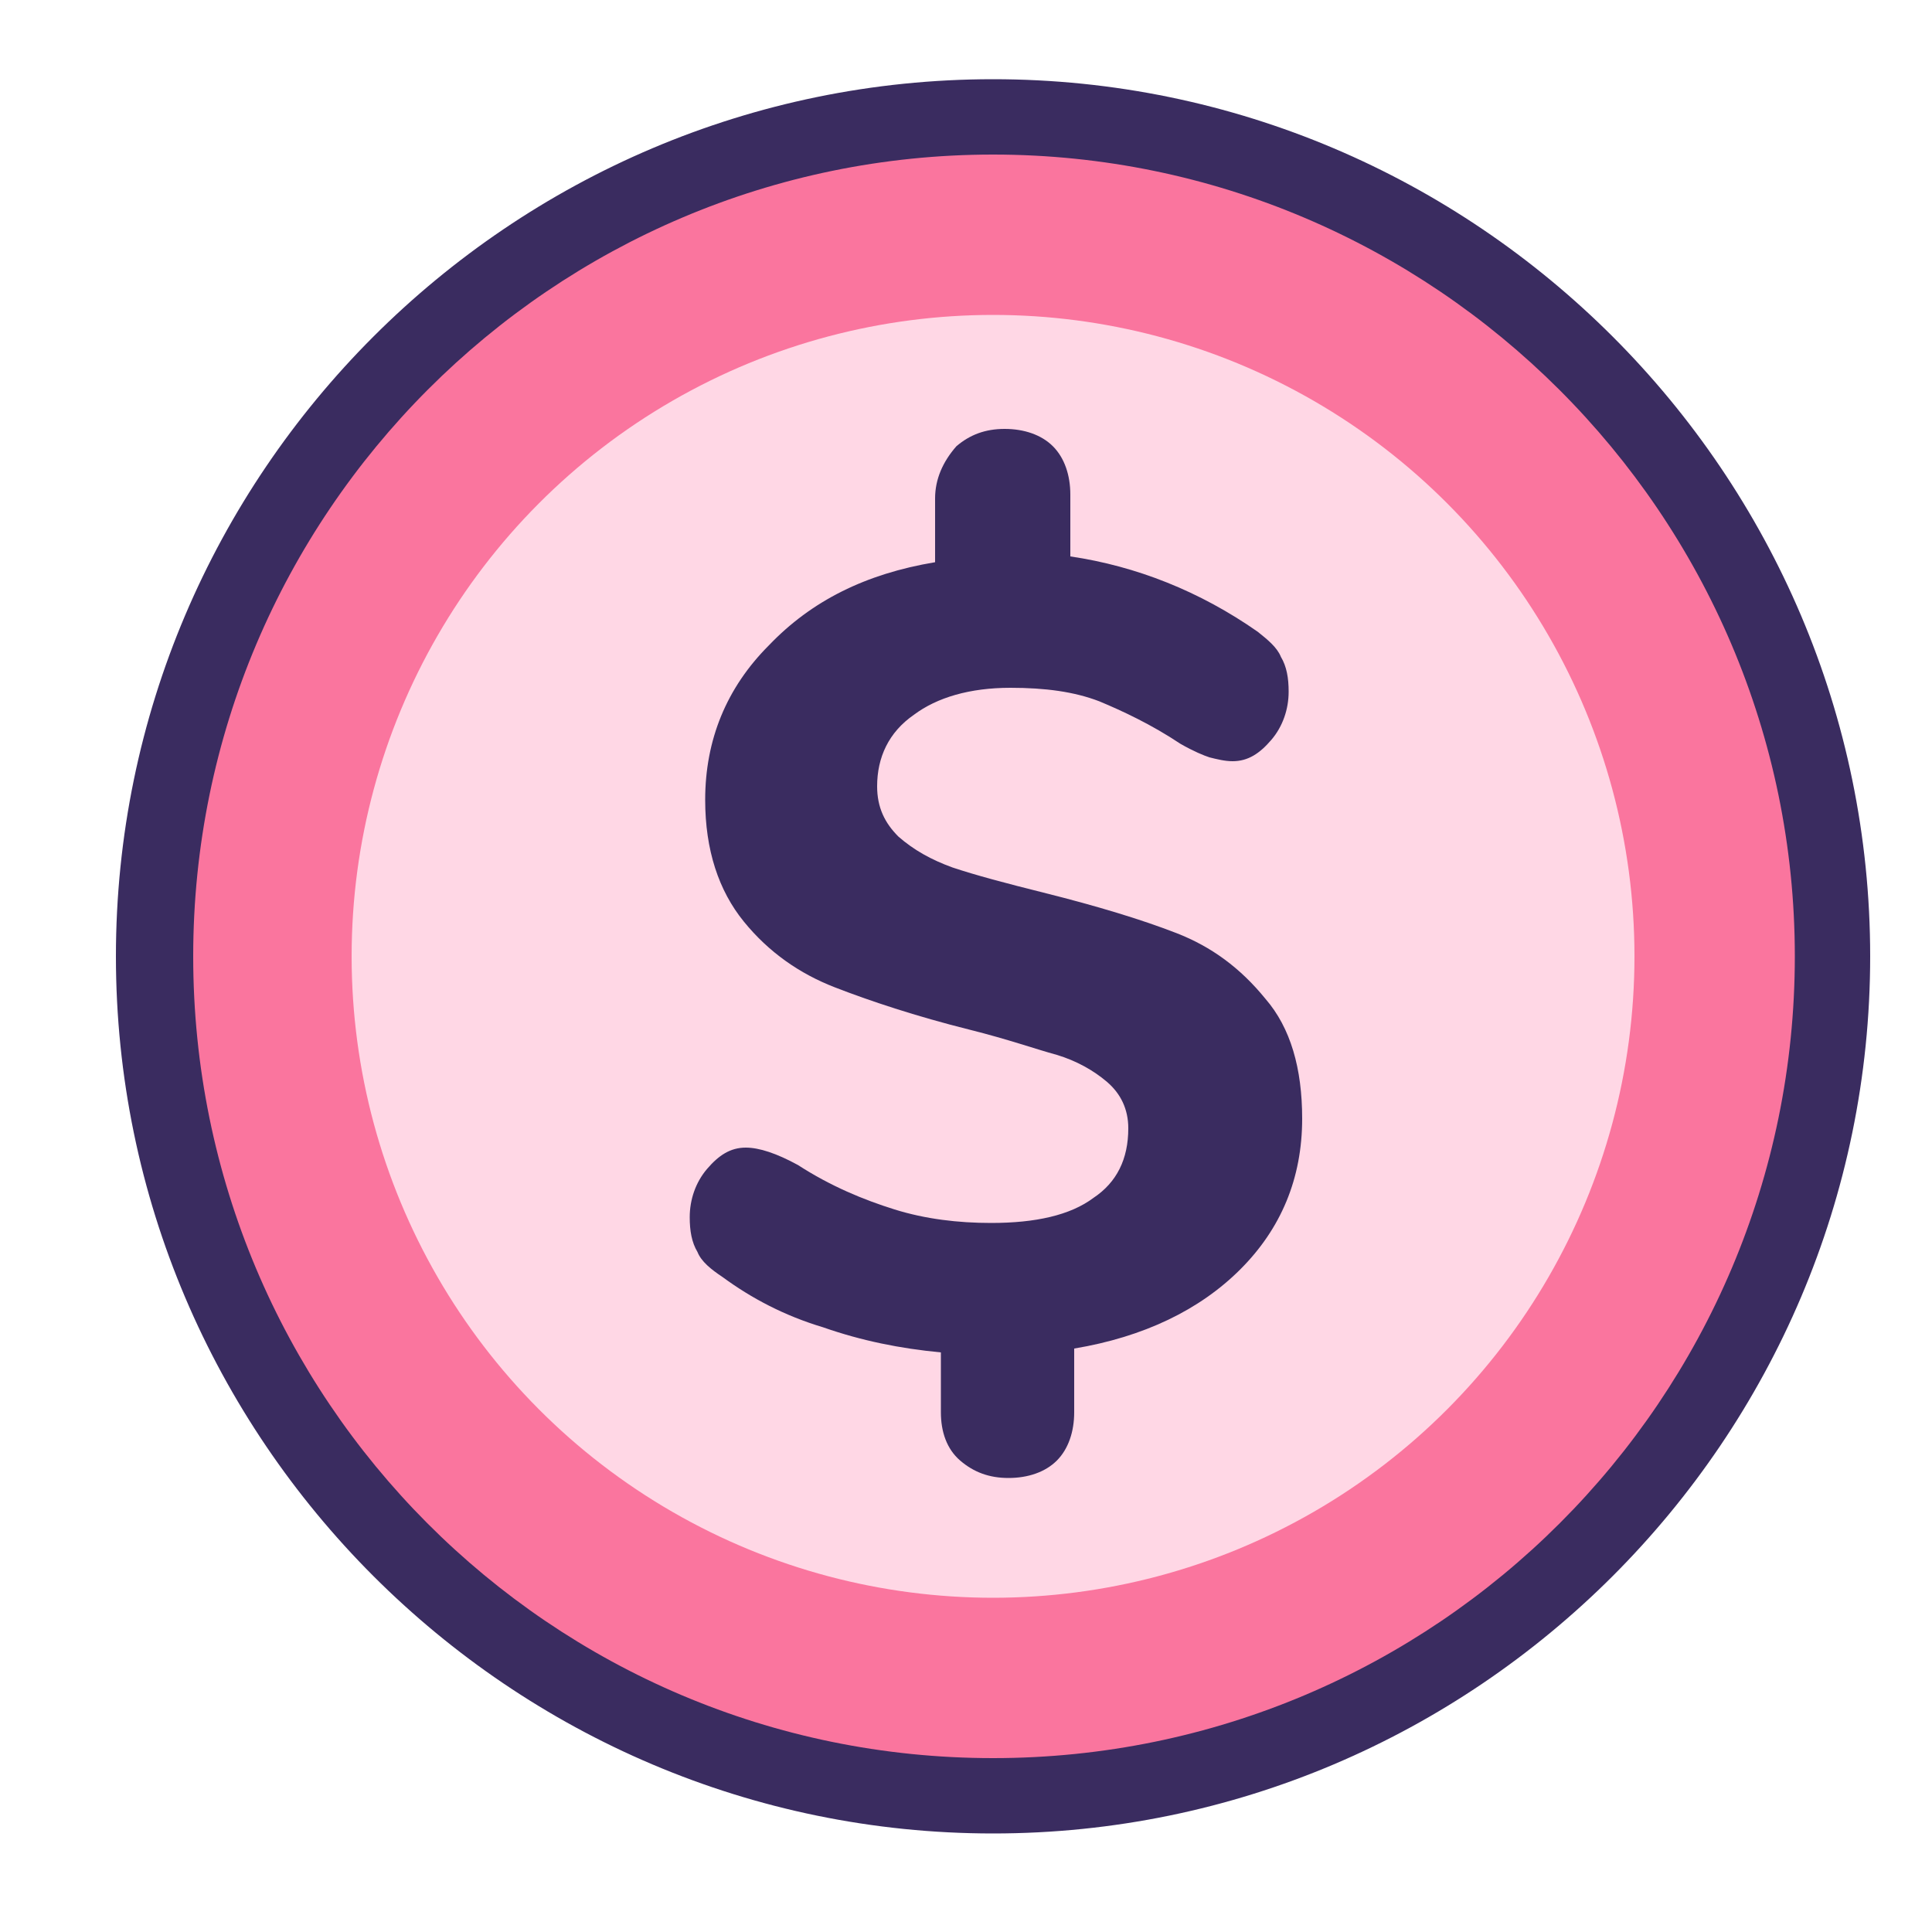
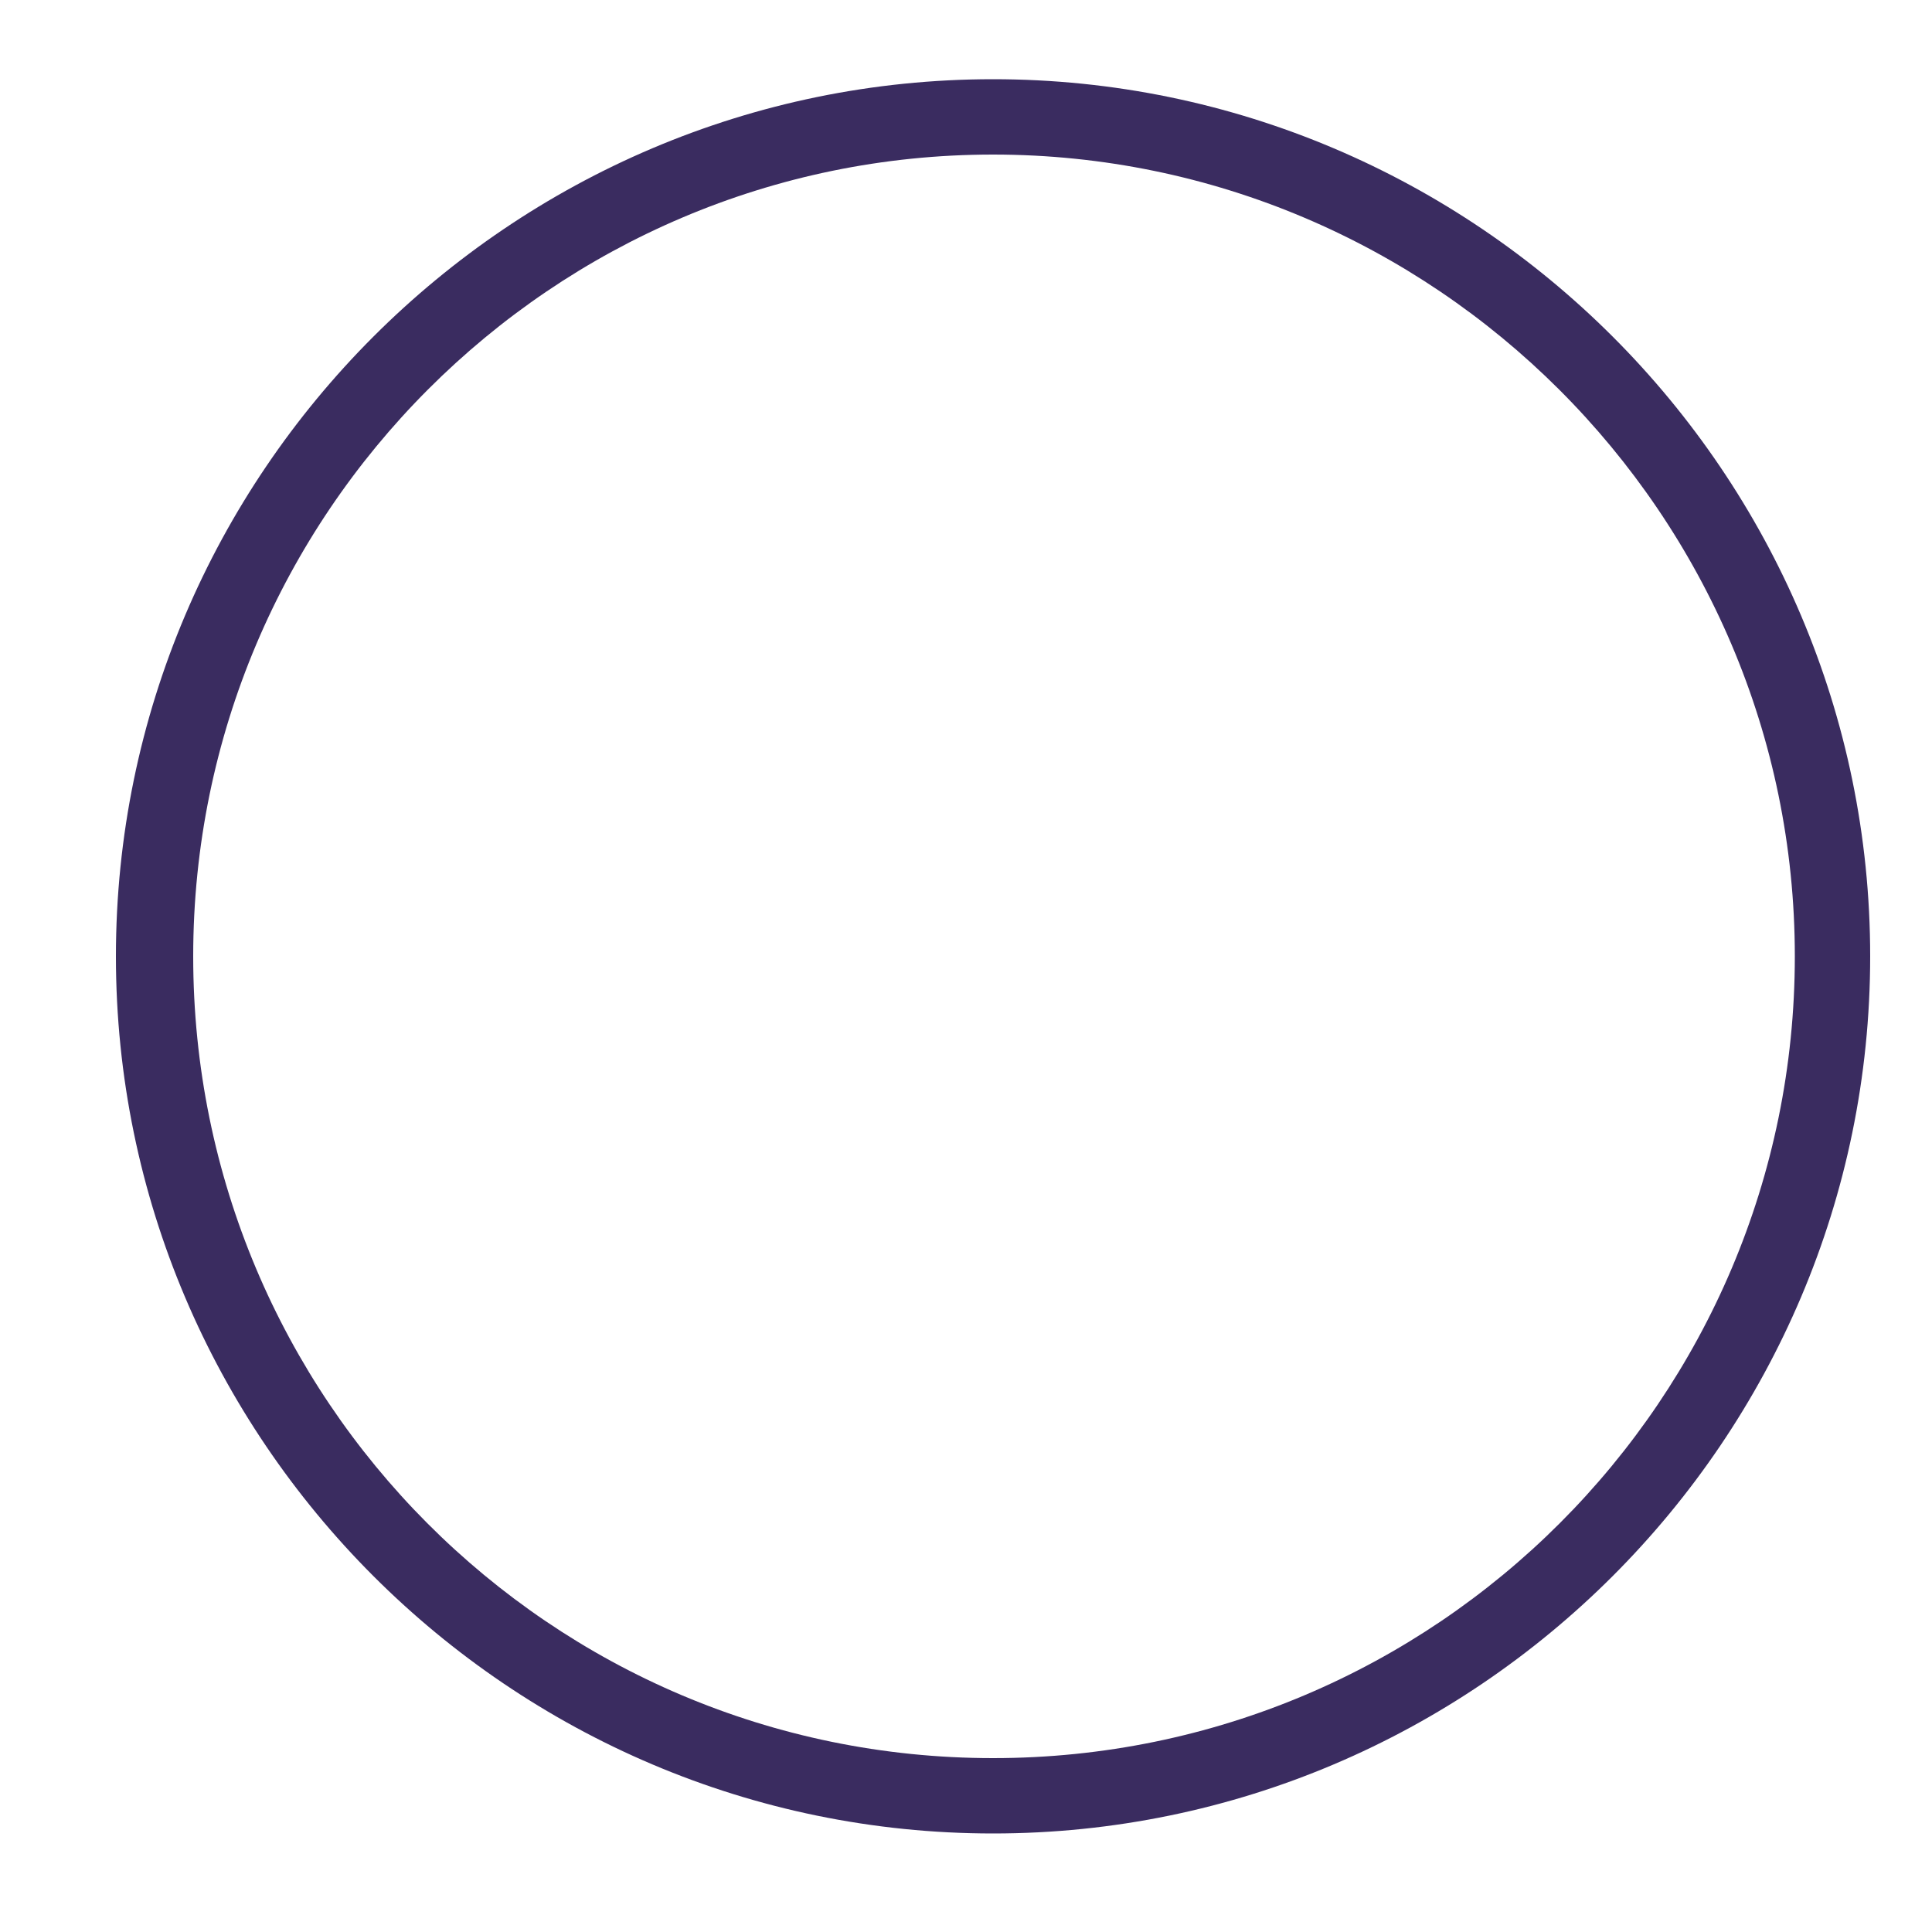
<svg xmlns="http://www.w3.org/2000/svg" version="1.1" id="Layer_1" x="0px" y="0px" viewBox="0 0 100 100" style="enable-background:new 0 0 100 100;" xml:space="preserve">
  <style type="text/css">
	.st0{fill:#FA759E;}
	.st1{fill:#FFD7E5;}
	.st2{fill:#3A2C60;}
</style>
  <g>
-     <circle class="st0" cx="51.4" cy="49.5" r="43.4" />
-     <circle class="st1" cx="51.4" cy="49.5" r="33.2" />
    <path class="st2" d="M6,49.5c0,25,20.4,45.4,45.4,45.4c25,0,45.4-20.4,45.4-45.4c0-25-20.4-45.4-45.4-45.4C26.4,4.1,6,24.5,6,49.5z    M92.9,49.5C92.9,72.4,74.3,91,51.4,91S10,72.4,10,49.5S28.6,8,51.4,8S92.9,26.6,92.9,49.5z" />
-     <path class="st2" d="M48.4,25.8v3.3c-3.6,0.6-6.4,2-8.6,4.3c-2.2,2.2-3.3,4.9-3.3,8c0,2.6,0.7,4.7,2,6.3c1.3,1.6,2.9,2.7,4.7,3.4   c1.8,0.7,4.2,1.5,7,2.2c2,0.5,3.4,1,4.5,1.3c1,0.3,1.9,0.8,2.6,1.4c0.7,0.6,1.1,1.4,1.1,2.4c0,1.6-0.6,2.8-1.8,3.6   c-1.2,0.9-3,1.3-5.3,1.3c-1.7,0-3.4-0.2-5-0.7c-1.6-0.5-3.3-1.2-5-2.3c-1.1-0.6-2-0.9-2.7-0.9c-0.8,0-1.4,0.4-2,1.1   c-0.6,0.7-0.9,1.6-0.9,2.5c0,0.7,0.1,1.3,0.4,1.8c0.2,0.5,0.7,0.9,1.3,1.3c1.5,1.1,3.2,2,5.2,2.6c2,0.7,4,1.1,6.1,1.3v3.1   c0,1,0.3,1.9,1,2.5c0.7,0.6,1.5,0.9,2.5,0.9c1,0,1.9-0.3,2.5-0.9c0.6-0.6,0.9-1.5,0.9-2.5v-3.3c3.6-0.6,6.5-2,8.6-4.1   c2.1-2.1,3.2-4.7,3.2-7.8c0-2.6-0.6-4.7-1.9-6.2c-1.3-1.6-2.8-2.7-4.6-3.4c-1.8-0.7-4.1-1.4-6.9-2.1c-2-0.5-3.5-0.9-4.7-1.3   c-1.1-0.4-2-0.9-2.8-1.6c-0.7-0.7-1.1-1.5-1.1-2.6c0-1.5,0.6-2.8,1.9-3.7c1.2-0.9,2.9-1.4,5-1.4c1.8,0,3.3,0.2,4.6,0.7   c1.2,0.5,2.7,1.2,4.2,2.2c0.7,0.4,1.2,0.6,1.5,0.7c0.4,0.1,0.8,0.2,1.2,0.2c0.8,0,1.4-0.4,2-1.1c0.6-0.7,0.9-1.6,0.9-2.5   c0-0.7-0.1-1.3-0.4-1.8c-0.2-0.5-0.7-0.9-1.2-1.3c-3-2.1-6.3-3.4-9.7-3.9v-3.2c0-1-0.3-1.9-0.9-2.5c-0.6-0.6-1.5-0.9-2.5-0.9   c-1,0-1.8,0.3-2.5,0.9C48.8,23.9,48.4,24.8,48.4,25.8L48.4,25.8z" />
  </g>
</svg>